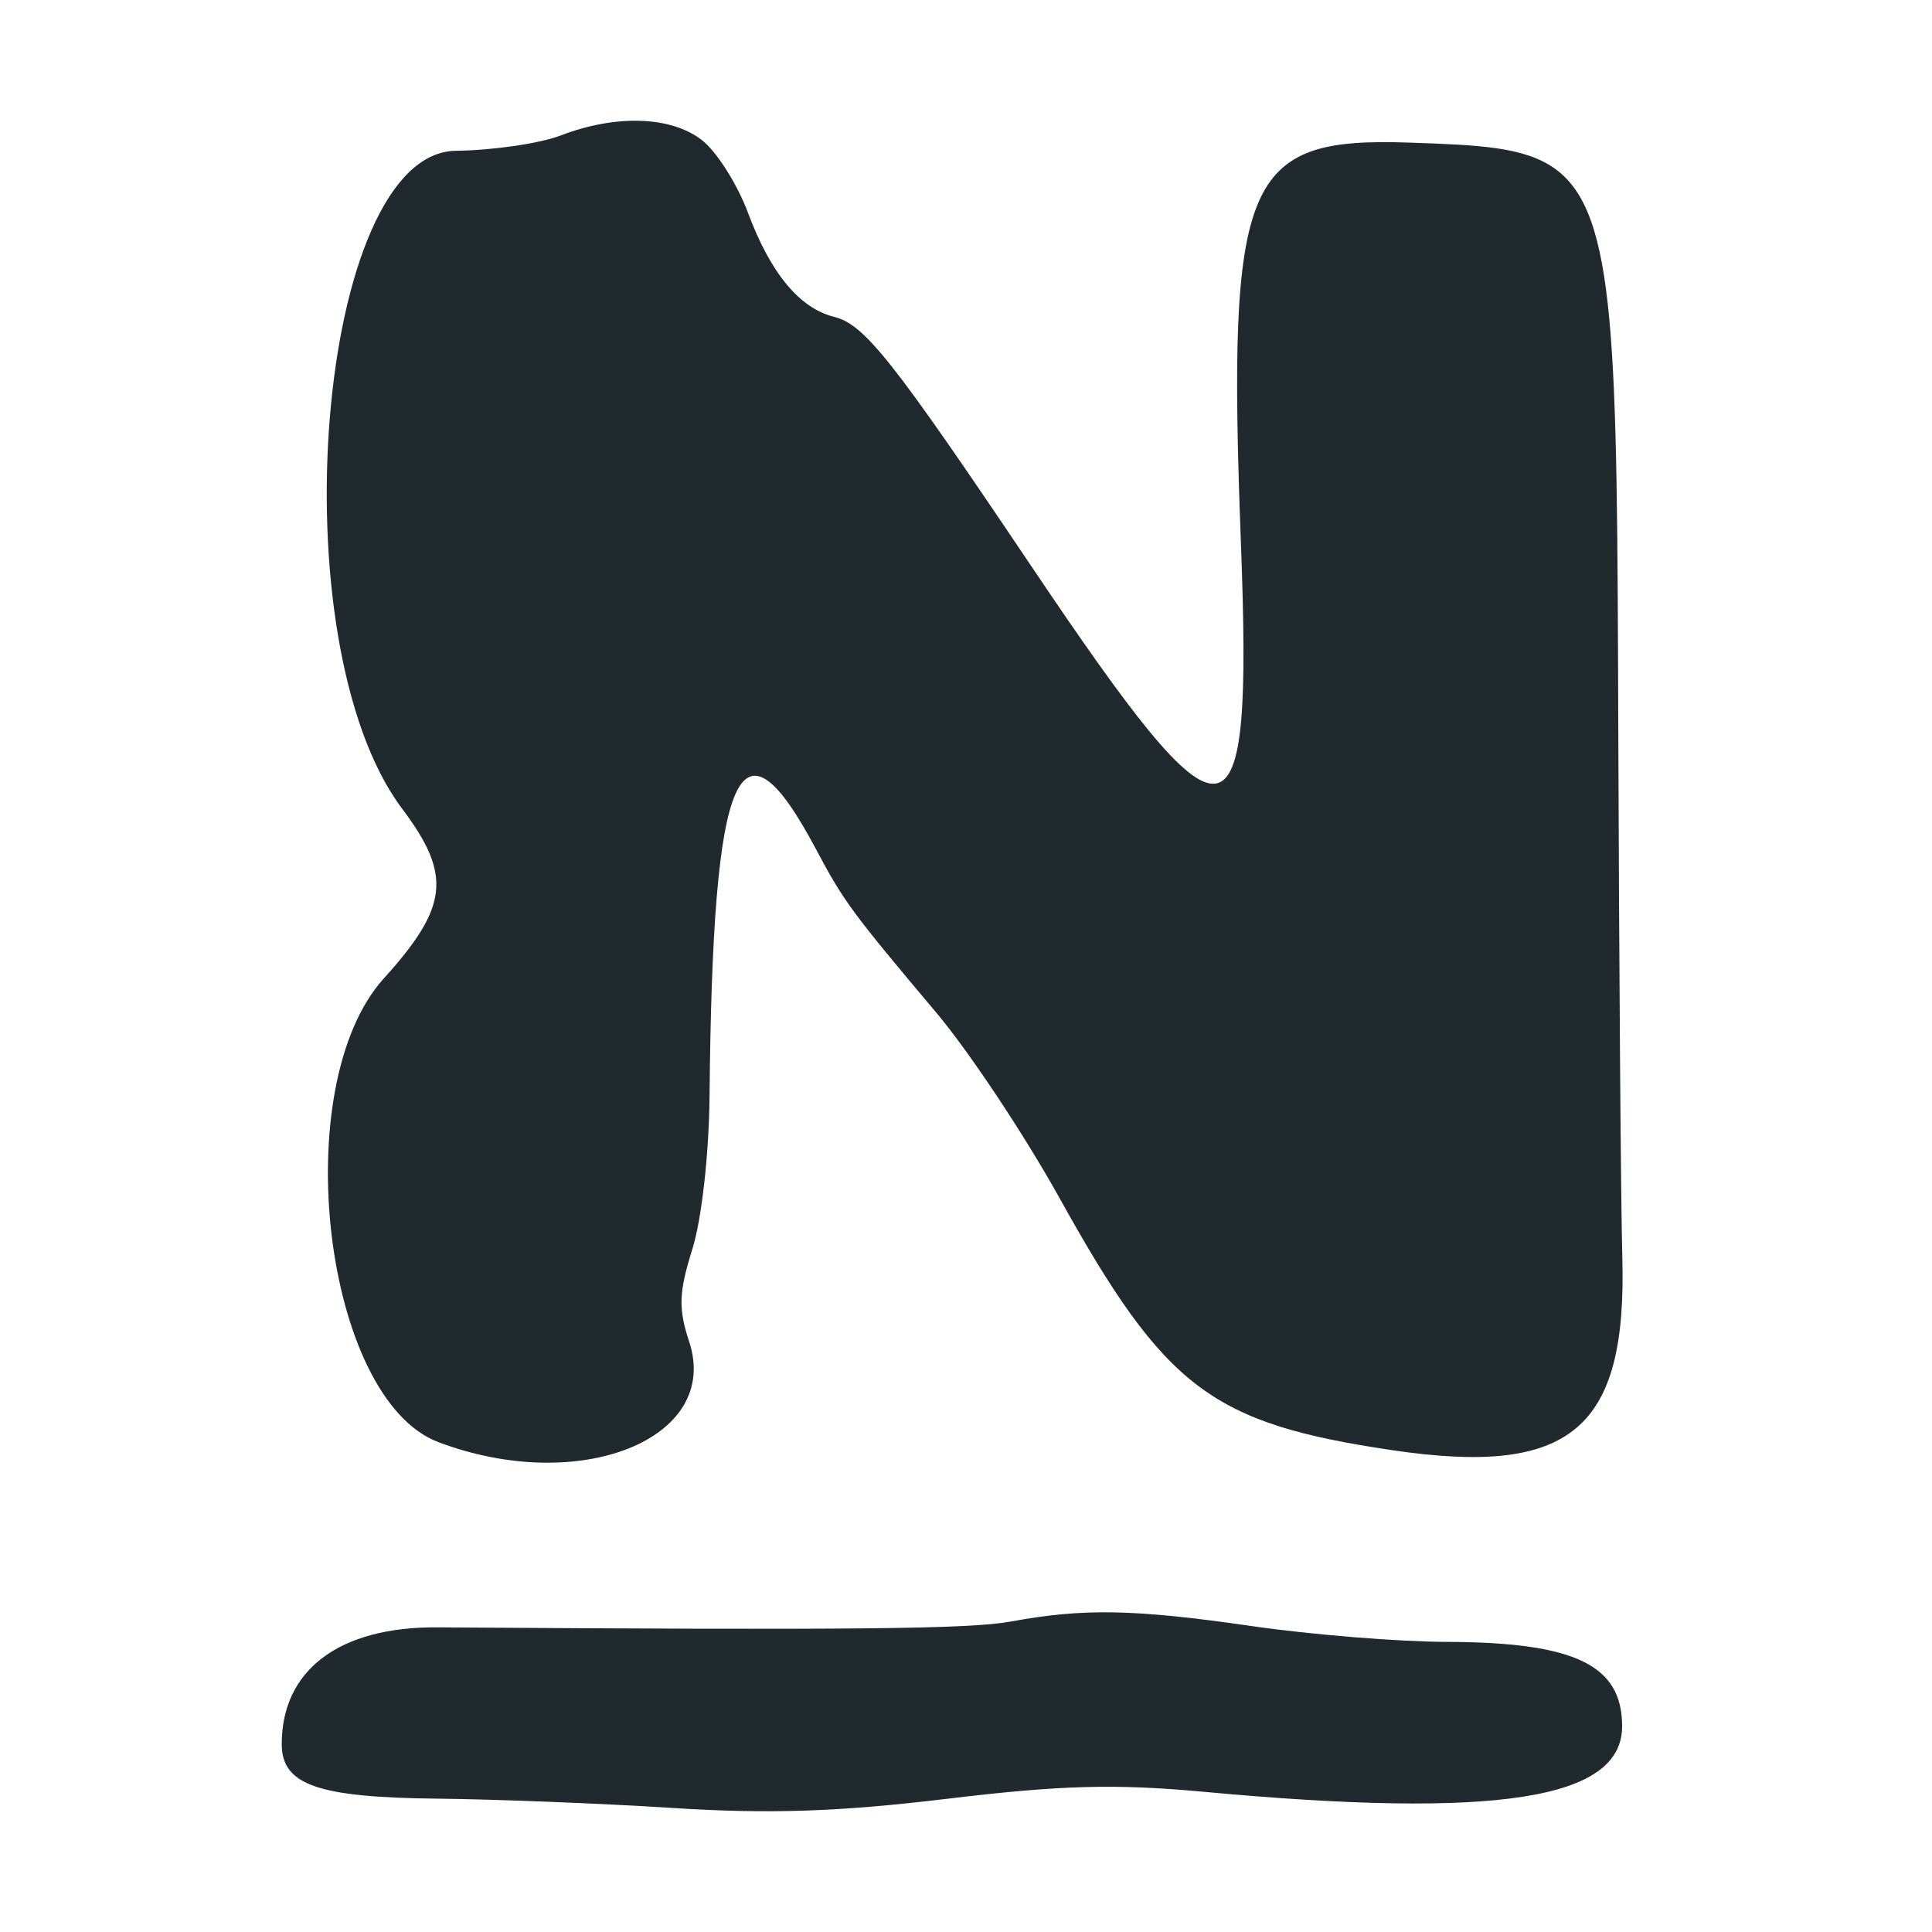
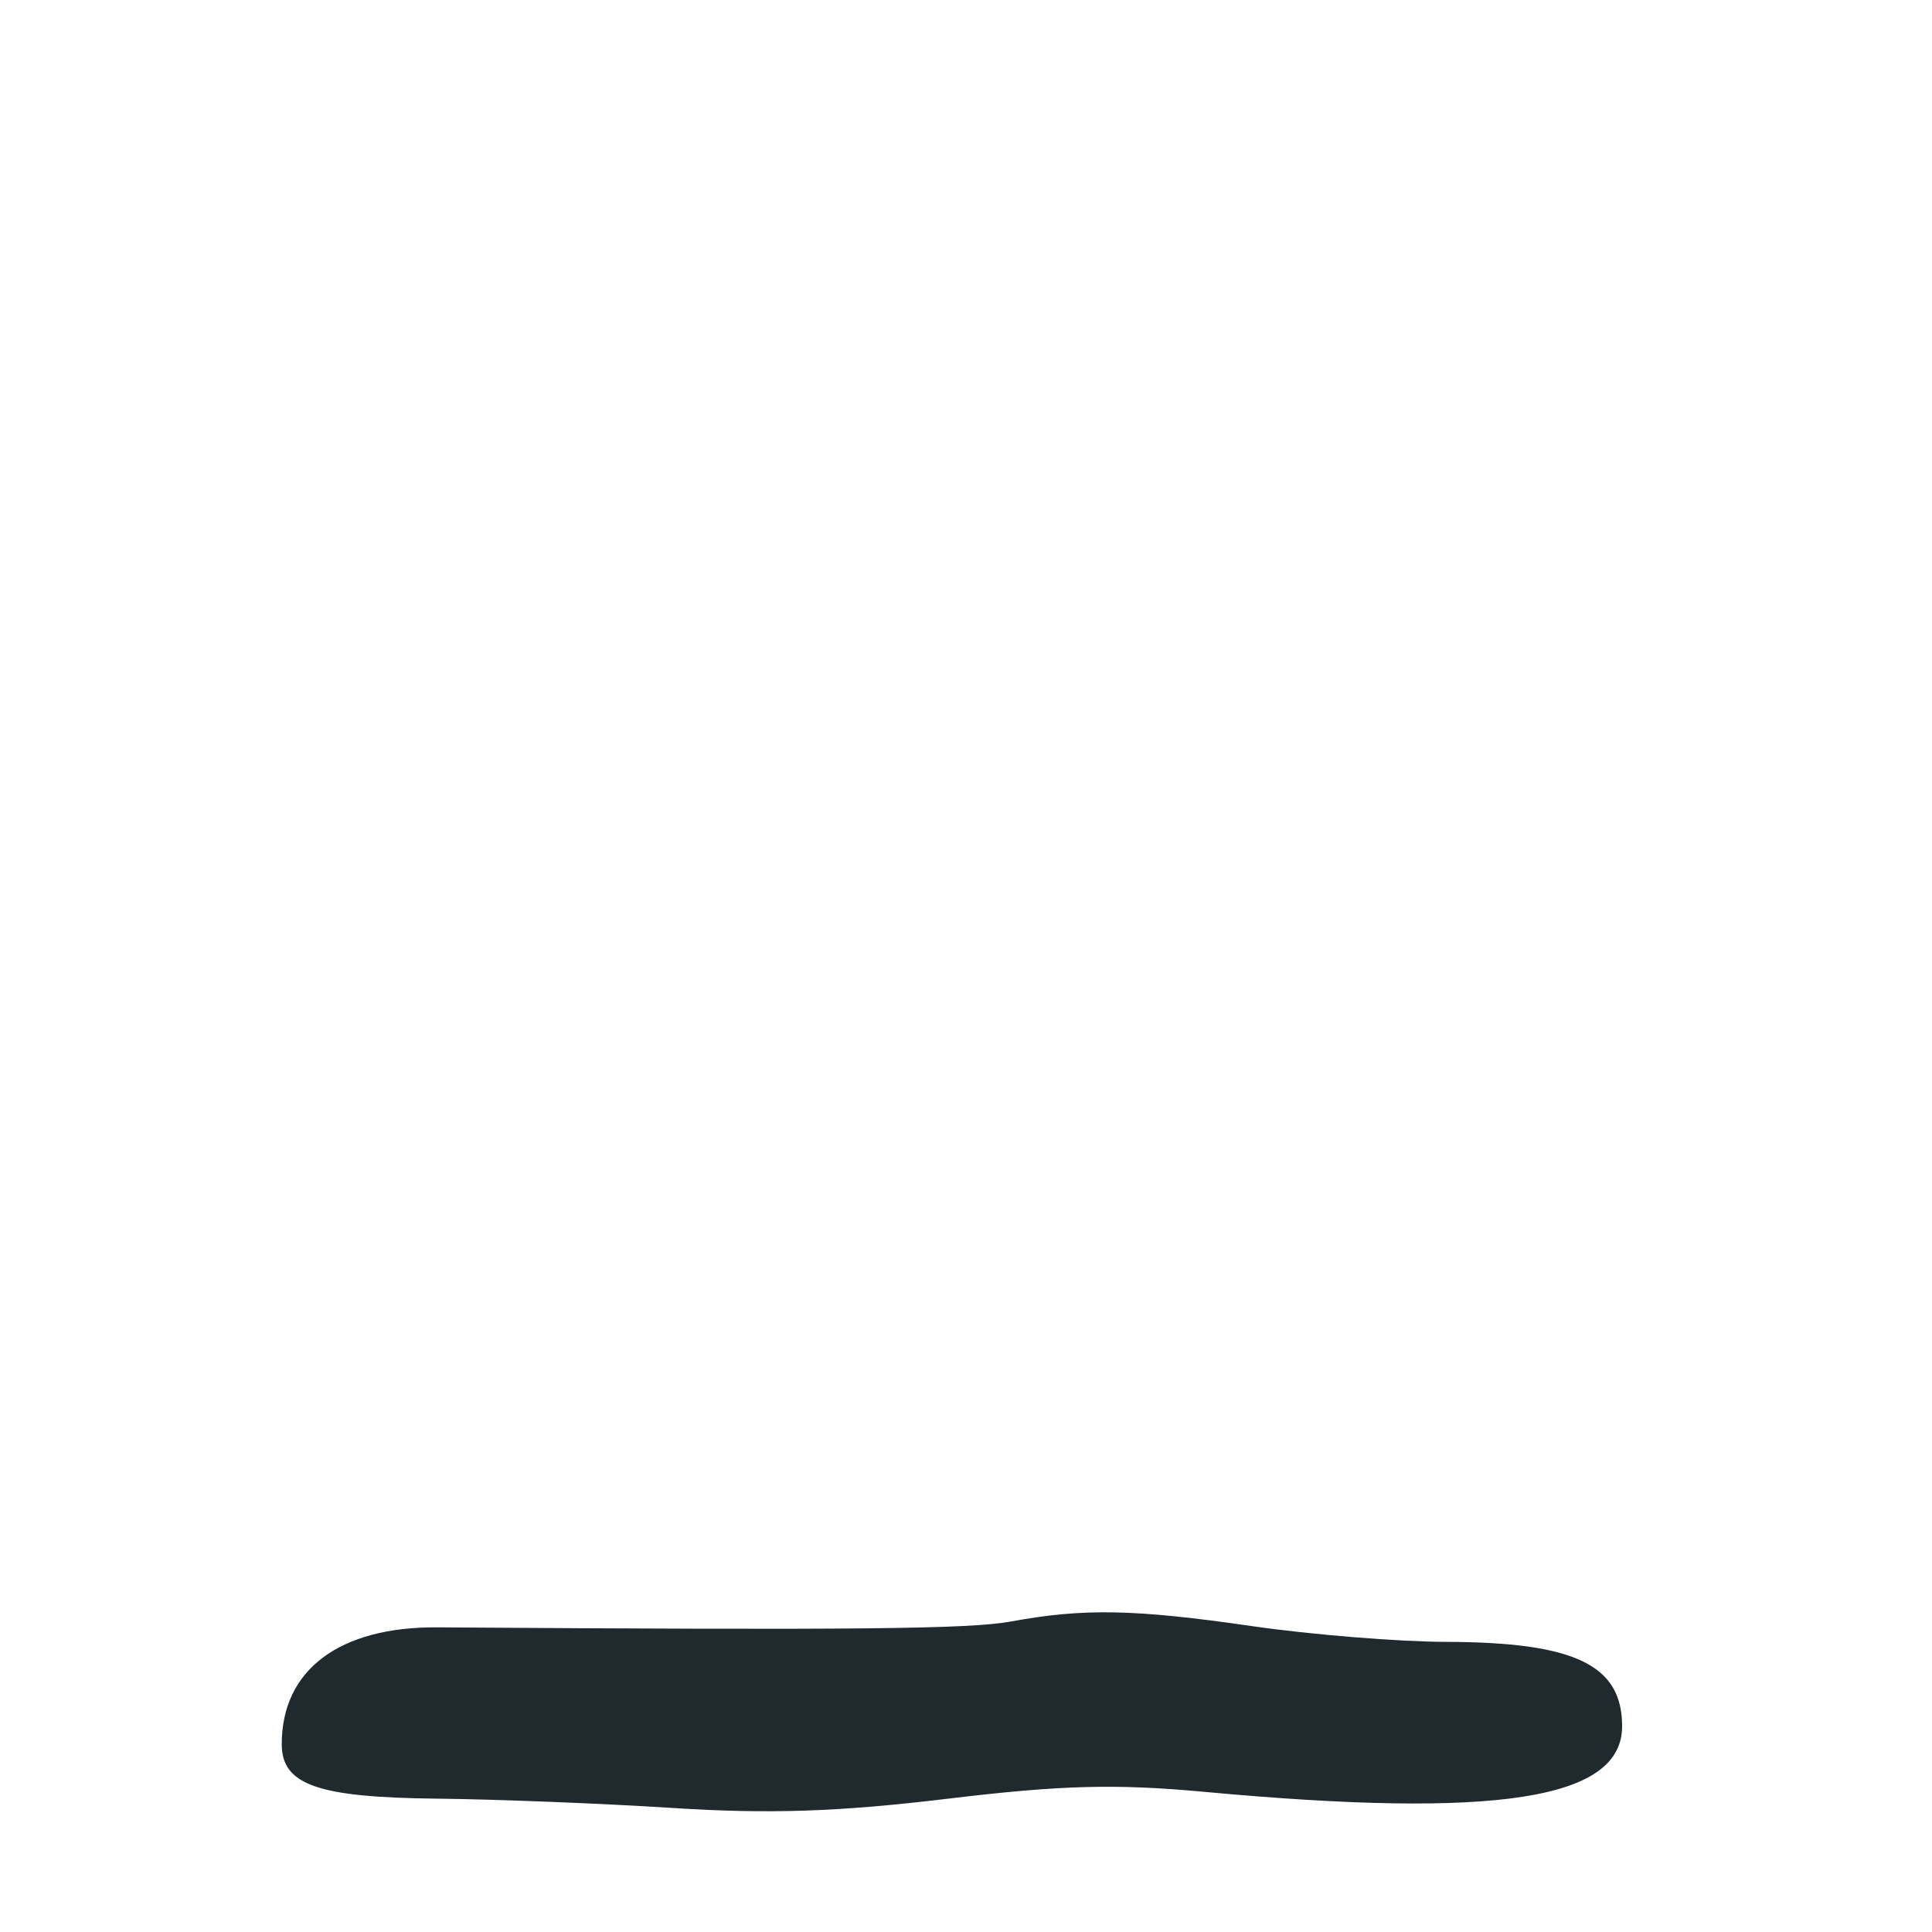
<svg xmlns="http://www.w3.org/2000/svg" width="48" height="48" viewBox="0 0 48 48" fill="none">
-   <path d="M18.583 5.285C18.321 4.582 17.81 3.773 17.446 3.487C16.681 2.884 15.301 2.837 13.927 3.367C13.414 3.564 12.245 3.735 11.329 3.746C7.87 3.788 6.875 15.945 9.991 20.092C11.23 21.74 11.144 22.529 9.535 24.31C7.121 26.982 8.036 34.75 10.891 35.829C14.404 37.157 17.919 35.748 17.122 33.332C16.85 32.509 16.864 32.111 17.2 31.039C17.434 30.29 17.616 28.67 17.629 27.21C17.703 19.046 18.367 17.509 20.273 21.098C20.962 22.394 21.152 22.652 23.265 25.163C24.079 26.13 25.458 28.205 26.329 29.775C28.95 34.495 30.096 35.363 34.588 36.029C39.029 36.688 40.427 35.513 40.306 31.226C40.27 29.97 40.225 23.967 40.205 17.886C40.174 8.473 40.163 5.315 38.65 4.204C37.886 3.643 36.739 3.603 35.013 3.543C30.909 3.401 30.487 4.404 30.83 13.49C31.126 21.336 30.554 21.399 25.619 14.061C22.168 8.929 21.482 8.063 20.723 7.872C19.863 7.657 19.142 6.786 18.583 5.285Z" fill="#1F292E" />
  <path d="M35.932 40.792C34.745 40.789 32.575 40.613 31.11 40.401C28.183 39.977 26.924 39.953 25.116 40.286C24.095 40.474 21.29 40.502 10.863 40.431C8.431 40.414 7 41.489 7 43.331C7 44.345 7.89 44.657 10.863 44.687C12.328 44.702 14.966 44.807 16.724 44.919C19.107 45.072 20.837 45.014 23.517 44.692C26.352 44.35 27.706 44.313 29.911 44.517C37.214 45.192 40.301 44.707 40.301 42.887C40.301 41.364 39.125 40.8 35.932 40.792Z" fill="#1F292E" />
</svg>